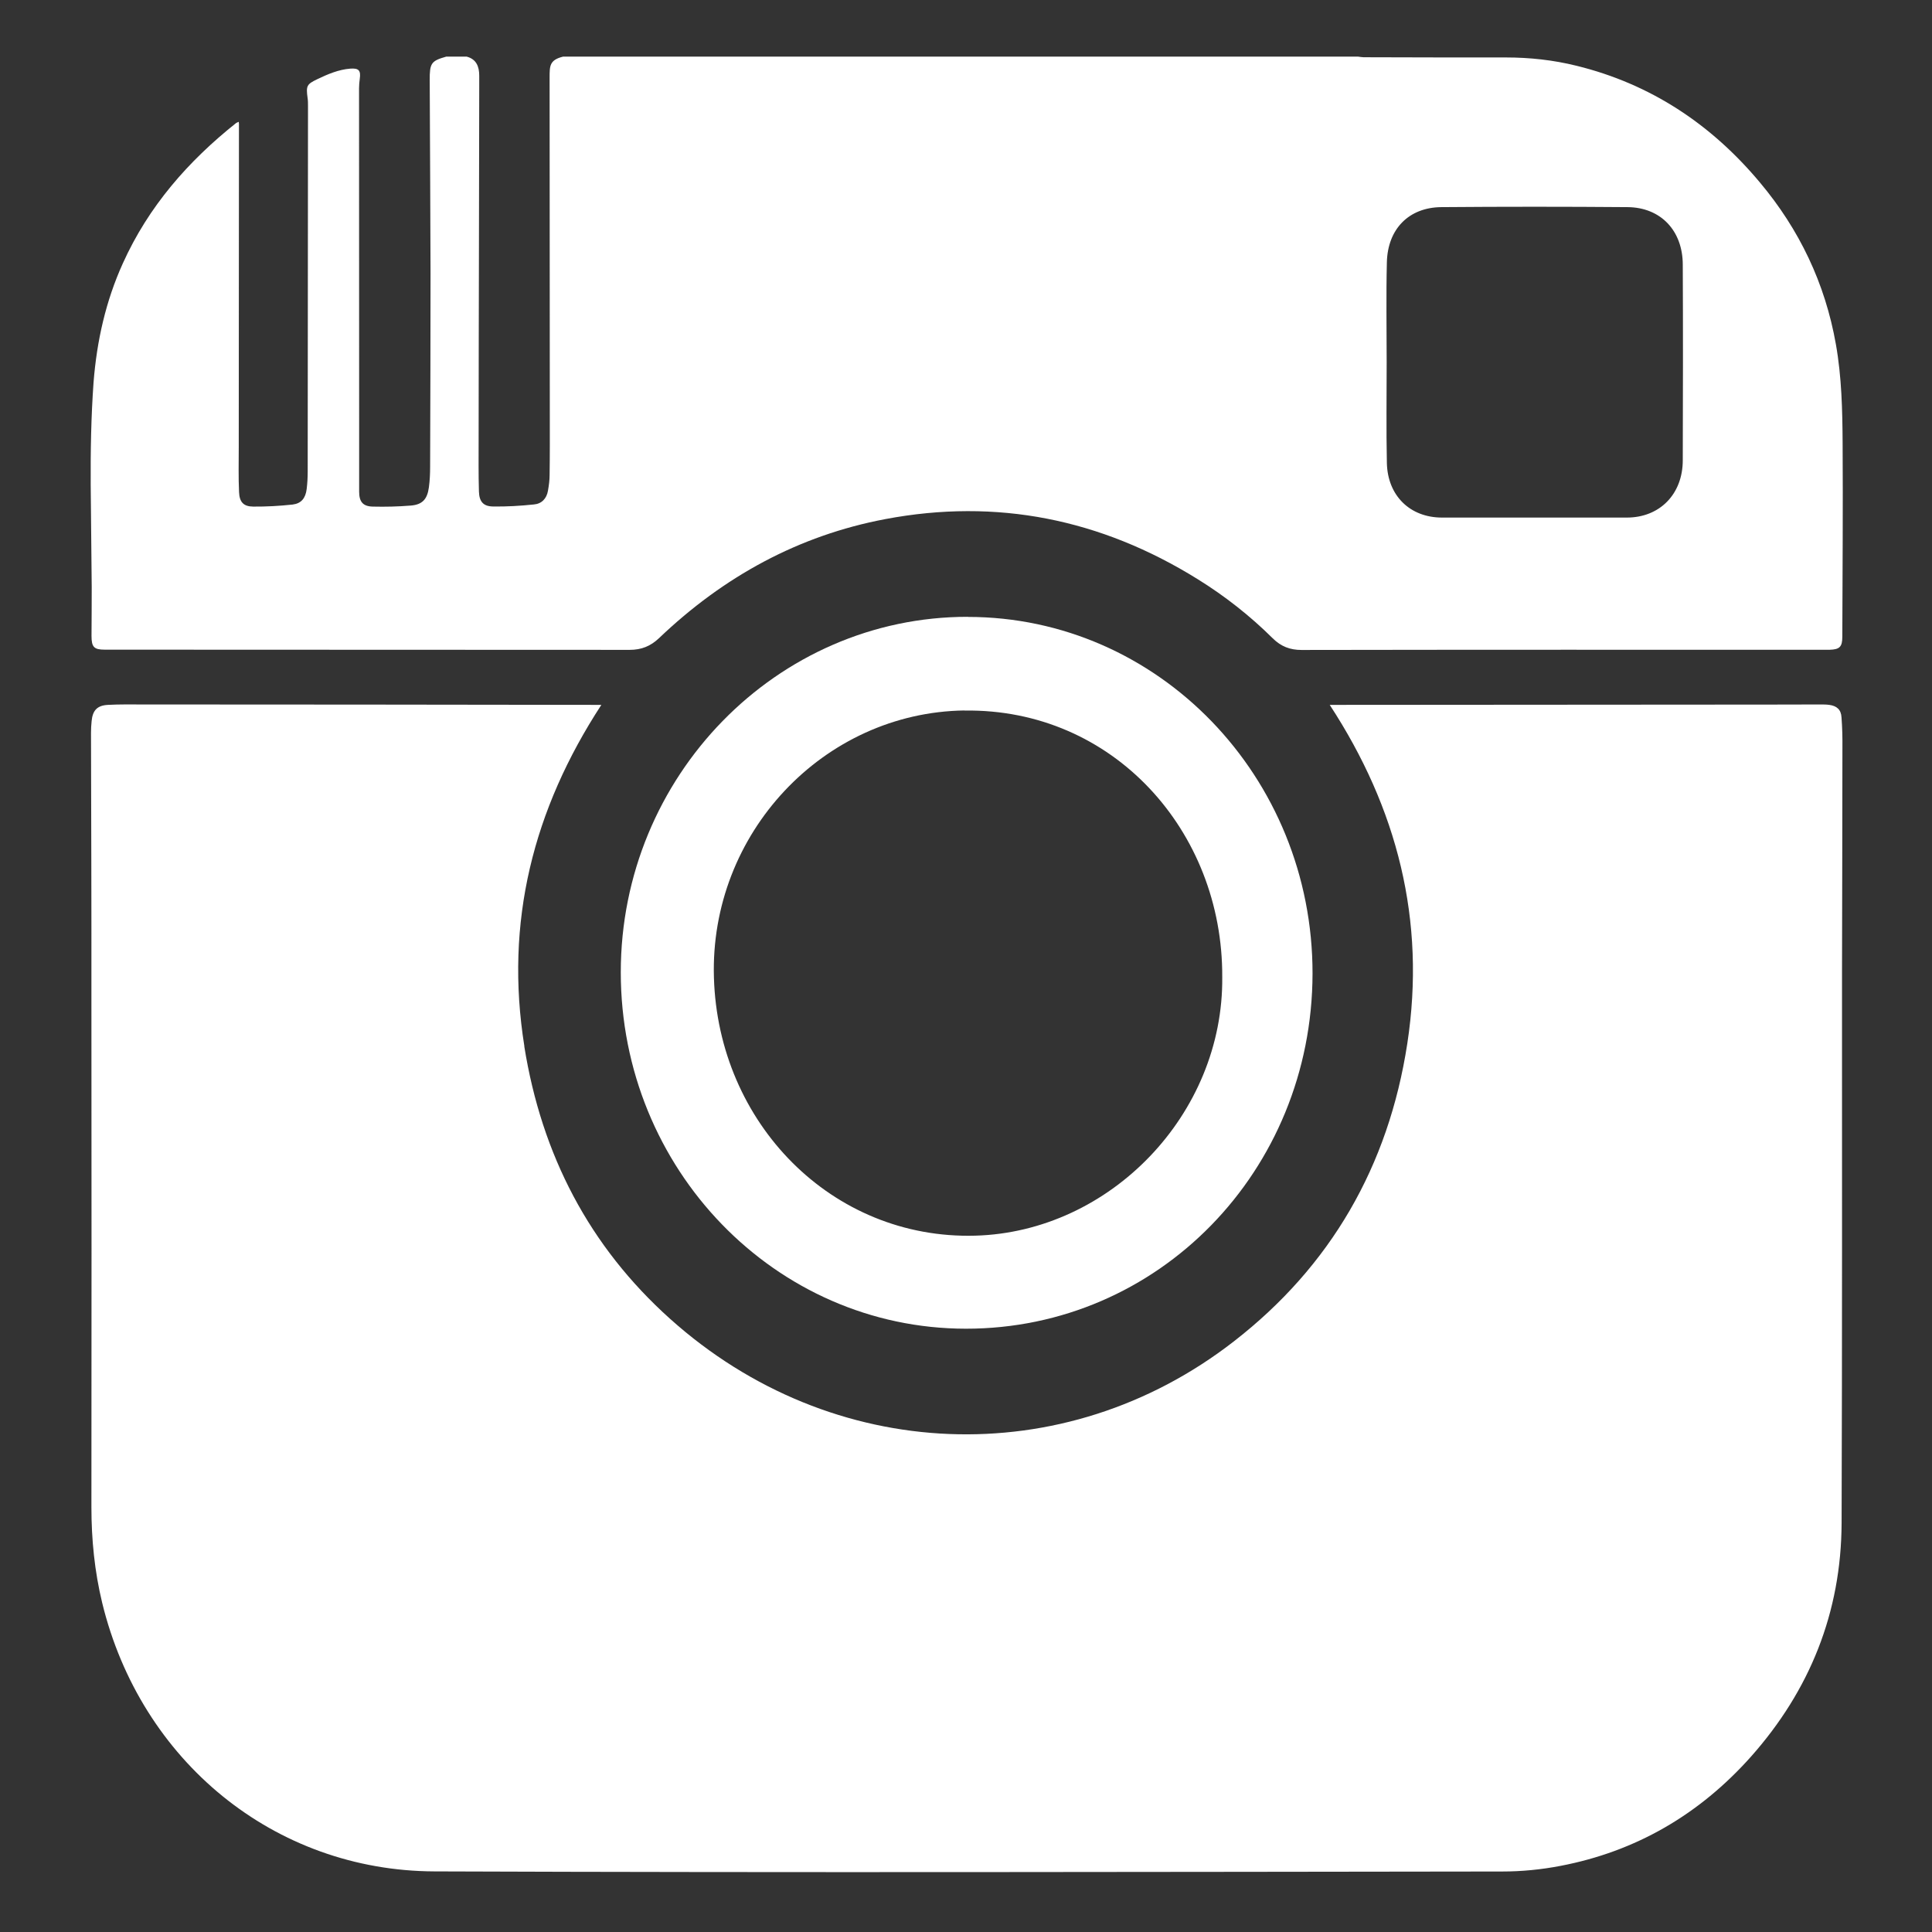
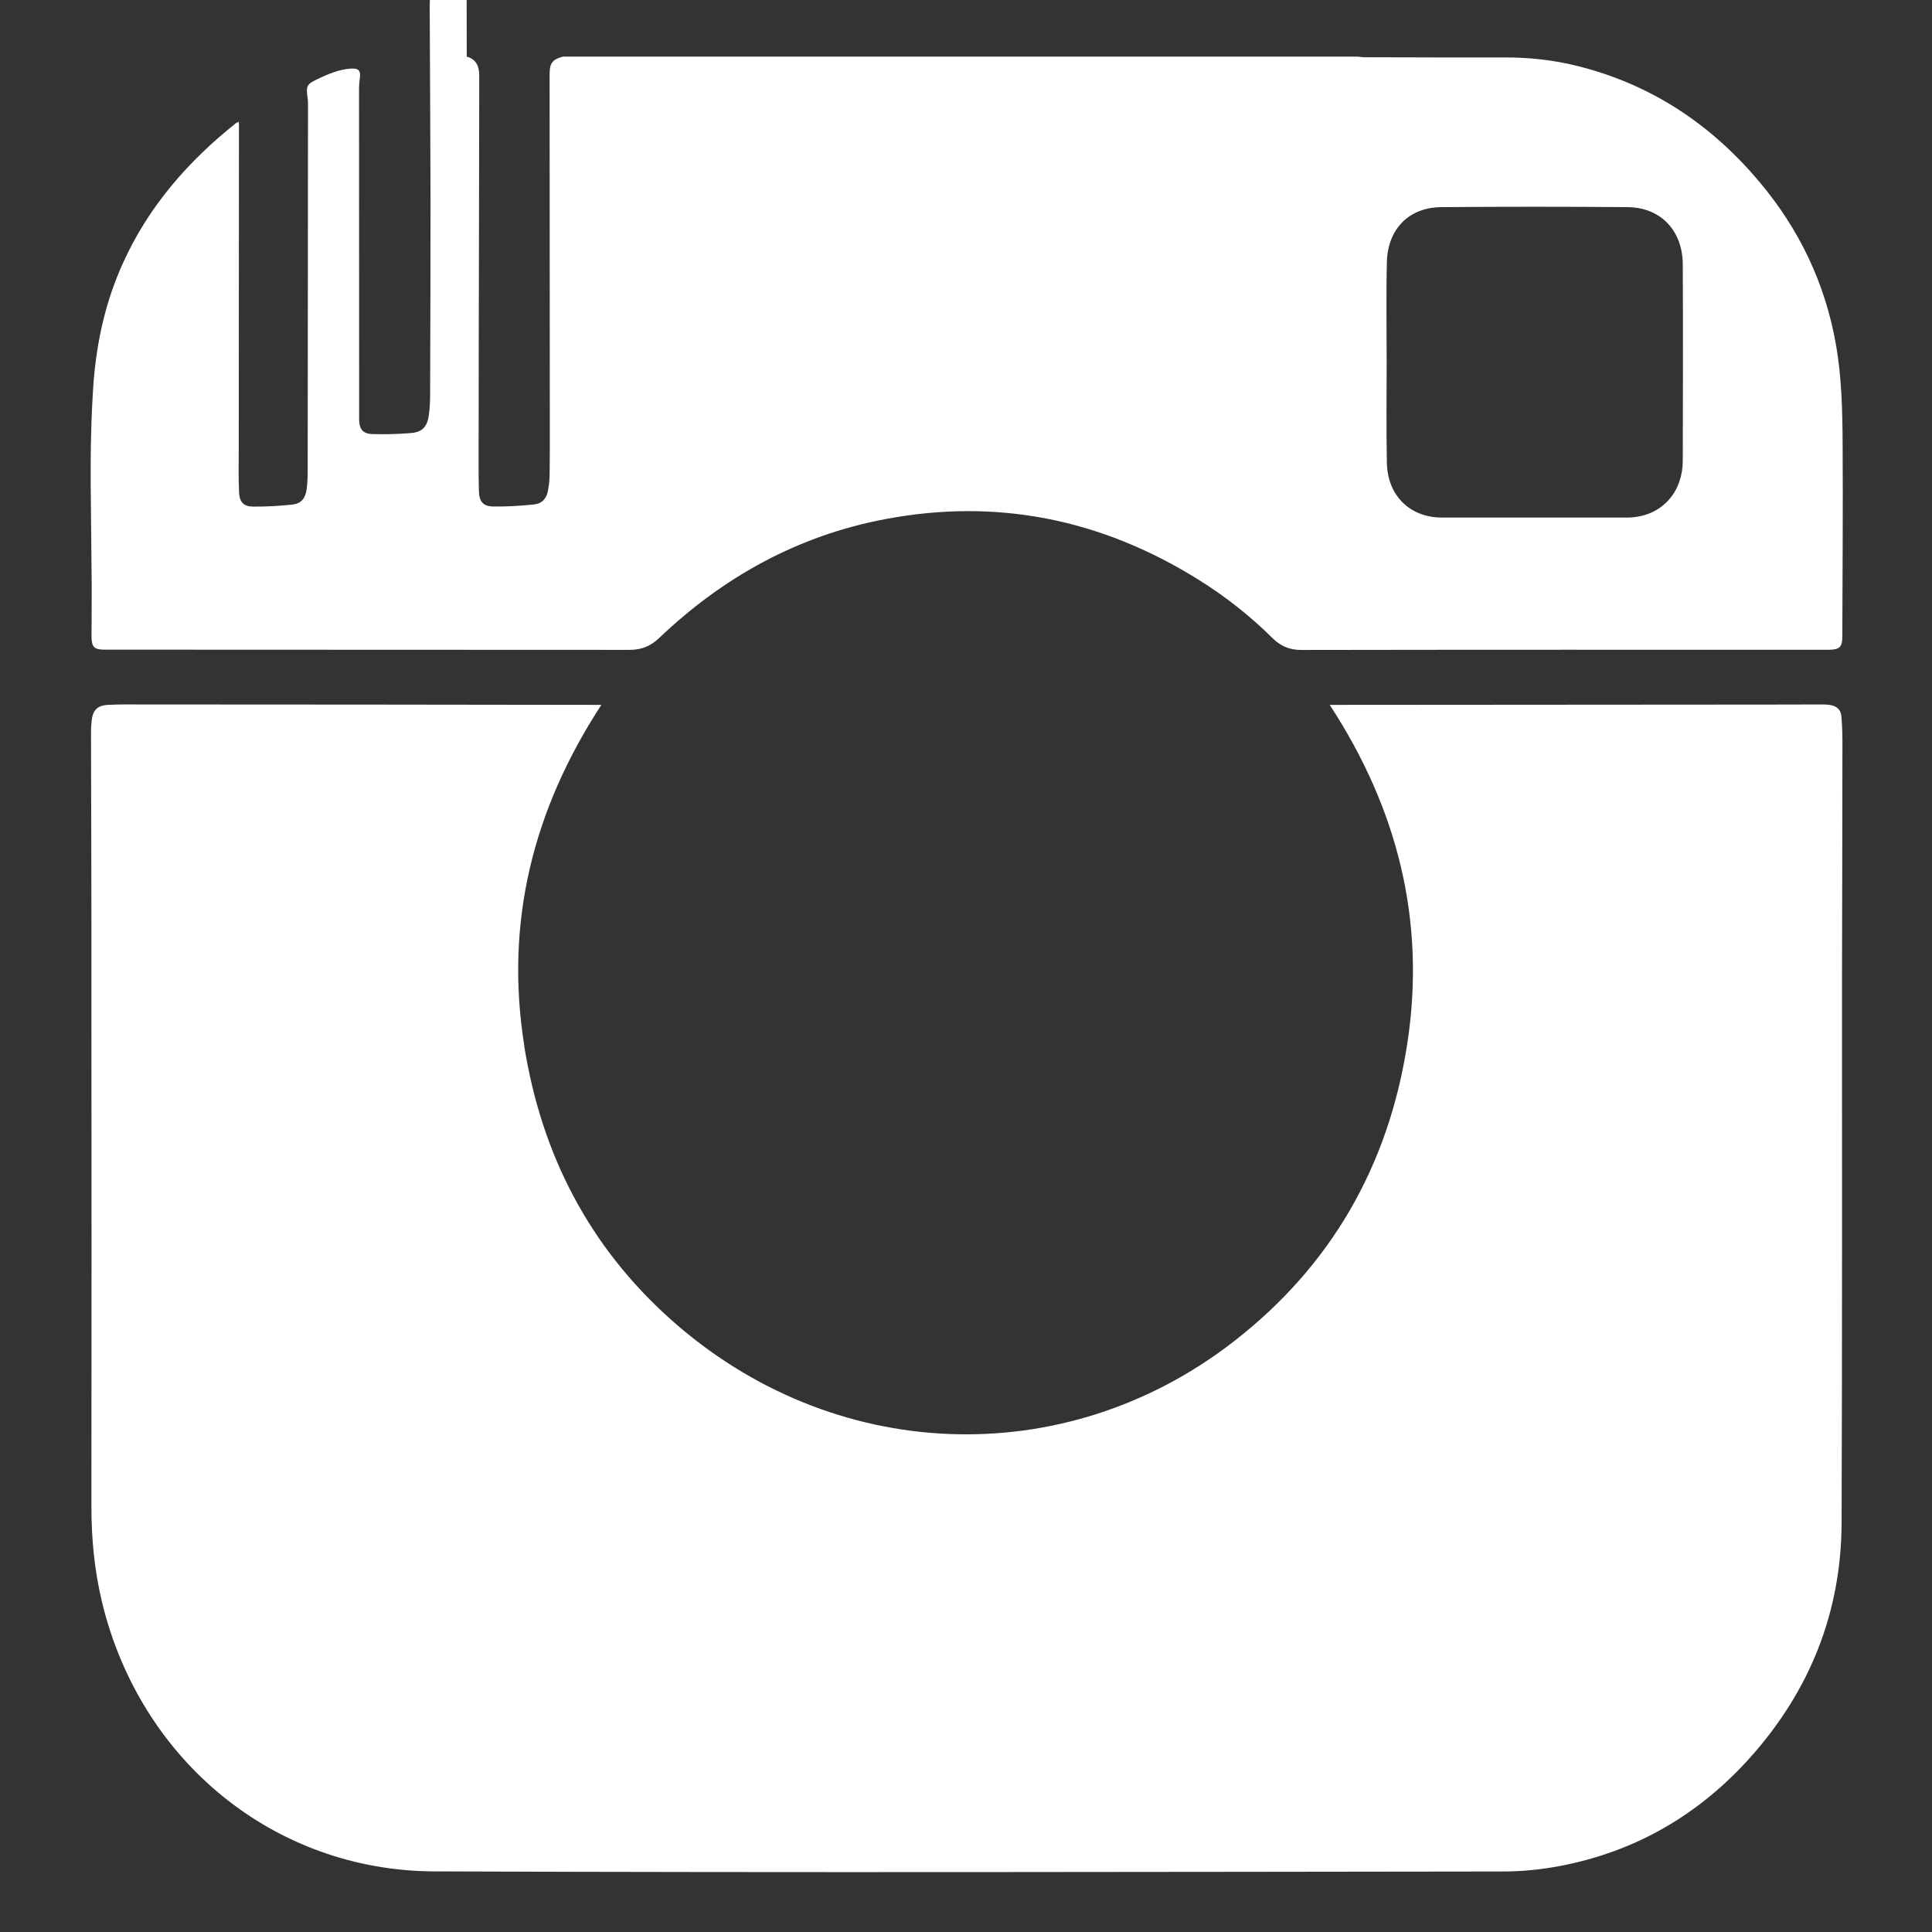
<svg xmlns="http://www.w3.org/2000/svg" width="19" height="19" viewBox="0 0 19 19">
  <rect x="0" y="0" width="19" height="19" fill="#333333" stroke="none" />
  <g fill="none" fill-rule="evenodd">
    <g fill="#FFF">
      <g>
        <g>
          <g>
-             <path d="M4.59.71c.094.025.123.096.123.188V.98L4.71 2.649c-.002.61-.002 1.222-.003 1.833 0 .169-.002.337.003.505.003.1.044.146.14.147.133.002.268-.006.4-.02.076-.006.126-.057.139-.136.009-.051.016-.103.016-.155.003-.193.002-.387.002-.582L5.405.916c0-.116 0-.173.132-.206h7.82c.018.002.036.006.054.006.465.001.93.003 1.396.002.236 0 .468.025.698.082.723.178 1.32.57 1.803 1.148.386.46.641.99.747 1.592.057.322.064.648.066.974.004.633-.001 1.267-.003 1.901 0 .1-.027.125-.124.128h-.06c-1.71 0-3.422-.001-5.134.002-.114 0-.202-.034-.284-.115-.224-.222-.471-.416-.739-.582-.951-.591-1.975-.797-3.07-.59-.852.161-1.59.564-2.225 1.17-.084.08-.174.116-.29.116L1.03 6.542c-.105 0-.13-.025-.13-.135 0-.16.003-.319.002-.478l-.01-1.008C.89 4.585.896 4.25.92 3.914c.032-.408.12-.8.288-1.171.253-.561.643-1.005 1.114-1.38.007-.005.016-.007.026-.012l.002.02-.002 3.18c0 .148-.004.295.003.442.004.099.045.141.139.142.129.001.258-.006.387-.02.085-.01.128-.062.139-.153.007-.057.01-.114.01-.171l.003-3.596c0-.026 0-.053-.004-.078-.016-.12-.009-.135.095-.185.104-.05.21-.095.325-.104.083-.006.105.017.093.101-.004.03-.007.062-.007.093l.001 3.253v.713c0 .1.037.145.135.147.124.003.248 0 .372-.01.114-.009.163-.061.179-.18.009-.067.012-.134.012-.202.002-.636.004-1.271.004-1.907-.001-.63-.006-1.261-.008-1.892-.001-.17.014-.192.162-.234h.201zm9.584 1.48c-.319.003-.527.215-.535.542-.008.328-.002.655-.002.982 0 .331-.005.662.002.992.007.322.228.537.542.537h1.818c.323 0 .55-.23.55-.564.002-.64.003-1.281 0-1.922 0-.335-.216-.564-.542-.567-.61-.005-1.222-.005-1.833 0zM5.156 10.443c.171 1.067.639 1.967 1.434 2.68 1.59 1.426 3.874 1.52 5.545.221.949-.737 1.52-1.72 1.705-2.929.185-1.21-.099-2.314-.763-3.33h.062l4.288-.003.473-.001c.03 0 .06 0 .09.004.074.01.116.047.12.123.008.102.01.204.009.307 0 .737-.003 1.475-.004 2.214 0 1.8.002 3.6-.004 5.4-.003.884-.315 1.65-.89 2.298-.509.572-1.136.935-1.876 1.076-.187.036-.38.055-.57.055-3.5.004-7 .012-10.5-.001-1.58-.005-2.892-1.087-3.27-2.641-.075-.31-.106-.624-.106-.942.001-1.68.002-3.358 0-5.037C.9 9.077.897 8.22.895 7.36c0-.039.002-.077.006-.115.01-.107.056-.155.162-.16.11-.006.22-.004.332-.004 1.483 0 2.966.002 4.449.004h.07c-.67 1.027-.953 2.136-.757 3.358z" transform="translate(-209 -7267) translate(0 7094) translate(160 165.847) translate(49 7)" />
-             <path d="M9.518 6.22c1.874 0 3.392 1.572 3.39 3.508-.004 1.942-1.517 3.493-3.409 3.492-1.875-.001-3.394-1.57-3.394-3.505 0-1.927 1.533-3.497 3.413-3.496zm-.034.92c-1.386.02-2.506 1.21-2.463 2.627.042 1.431 1.16 2.577 2.57 2.538 1.328-.037 2.443-1.196 2.429-2.544.007-1.434-1.073-2.642-2.536-2.62z" transform="translate(-209 -7267) translate(0 7094) translate(160 165.847) translate(49 7)" />
+             <path d="M4.59.71c.094.025.123.096.123.188V.98L4.71 2.649c-.002.61-.002 1.222-.003 1.833 0 .169-.002.337.003.505.003.1.044.146.14.147.133.002.268-.006.4-.02.076-.006.126-.057.139-.136.009-.051.016-.103.016-.155.003-.193.002-.387.002-.582L5.405.916c0-.116 0-.173.132-.206h7.82c.018.002.036.006.054.006.465.001.93.003 1.396.002.236 0 .468.025.698.082.723.178 1.32.57 1.803 1.148.386.46.641.99.747 1.592.057.322.064.648.066.974.004.633-.001 1.267-.003 1.901 0 .1-.027.125-.124.128h-.06c-1.71 0-3.422-.001-5.134.002-.114 0-.202-.034-.284-.115-.224-.222-.471-.416-.739-.582-.951-.591-1.975-.797-3.07-.59-.852.161-1.59.564-2.225 1.17-.084.08-.174.116-.29.116L1.03 6.542c-.105 0-.13-.025-.13-.135 0-.16.003-.319.002-.478l-.01-1.008C.89 4.585.896 4.25.92 3.914c.032-.408.12-.8.288-1.171.253-.561.643-1.005 1.114-1.38.007-.005.016-.007.026-.012l.002.02-.002 3.18c0 .148-.004.295.003.442.004.099.045.141.139.142.129.001.258-.006.387-.02.085-.01.128-.062.139-.153.007-.057.01-.114.01-.171l.003-3.596c0-.026 0-.053-.004-.078-.016-.12-.009-.135.095-.185.104-.05.21-.095.325-.104.083-.006.105.017.093.101-.004.03-.007.062-.007.093l.001 3.253c0 .1.037.145.135.147.124.003.248 0 .372-.01.114-.009.163-.061.179-.18.009-.067.012-.134.012-.202.002-.636.004-1.271.004-1.907-.001-.63-.006-1.261-.008-1.892-.001-.17.014-.192.162-.234h.201zm9.584 1.48c-.319.003-.527.215-.535.542-.008.328-.002.655-.002.982 0 .331-.005.662.002.992.007.322.228.537.542.537h1.818c.323 0 .55-.23.55-.564.002-.64.003-1.281 0-1.922 0-.335-.216-.564-.542-.567-.61-.005-1.222-.005-1.833 0zM5.156 10.443c.171 1.067.639 1.967 1.434 2.68 1.59 1.426 3.874 1.52 5.545.221.949-.737 1.52-1.72 1.705-2.929.185-1.21-.099-2.314-.763-3.33h.062l4.288-.003.473-.001c.03 0 .06 0 .09.004.074.01.116.047.12.123.008.102.01.204.009.307 0 .737-.003 1.475-.004 2.214 0 1.8.002 3.6-.004 5.4-.003.884-.315 1.65-.89 2.298-.509.572-1.136.935-1.876 1.076-.187.036-.38.055-.57.055-3.5.004-7 .012-10.5-.001-1.58-.005-2.892-1.087-3.27-2.641-.075-.31-.106-.624-.106-.942.001-1.68.002-3.358 0-5.037C.9 9.077.897 8.22.895 7.36c0-.039.002-.077.006-.115.01-.107.056-.155.162-.16.11-.006.22-.004.332-.004 1.483 0 2.966.002 4.449.004h.07c-.67 1.027-.953 2.136-.757 3.358z" transform="translate(-209 -7267) translate(0 7094) translate(160 165.847) translate(49 7)" />
          </g>
        </g>
      </g>
    </g>
  </g>
</svg>